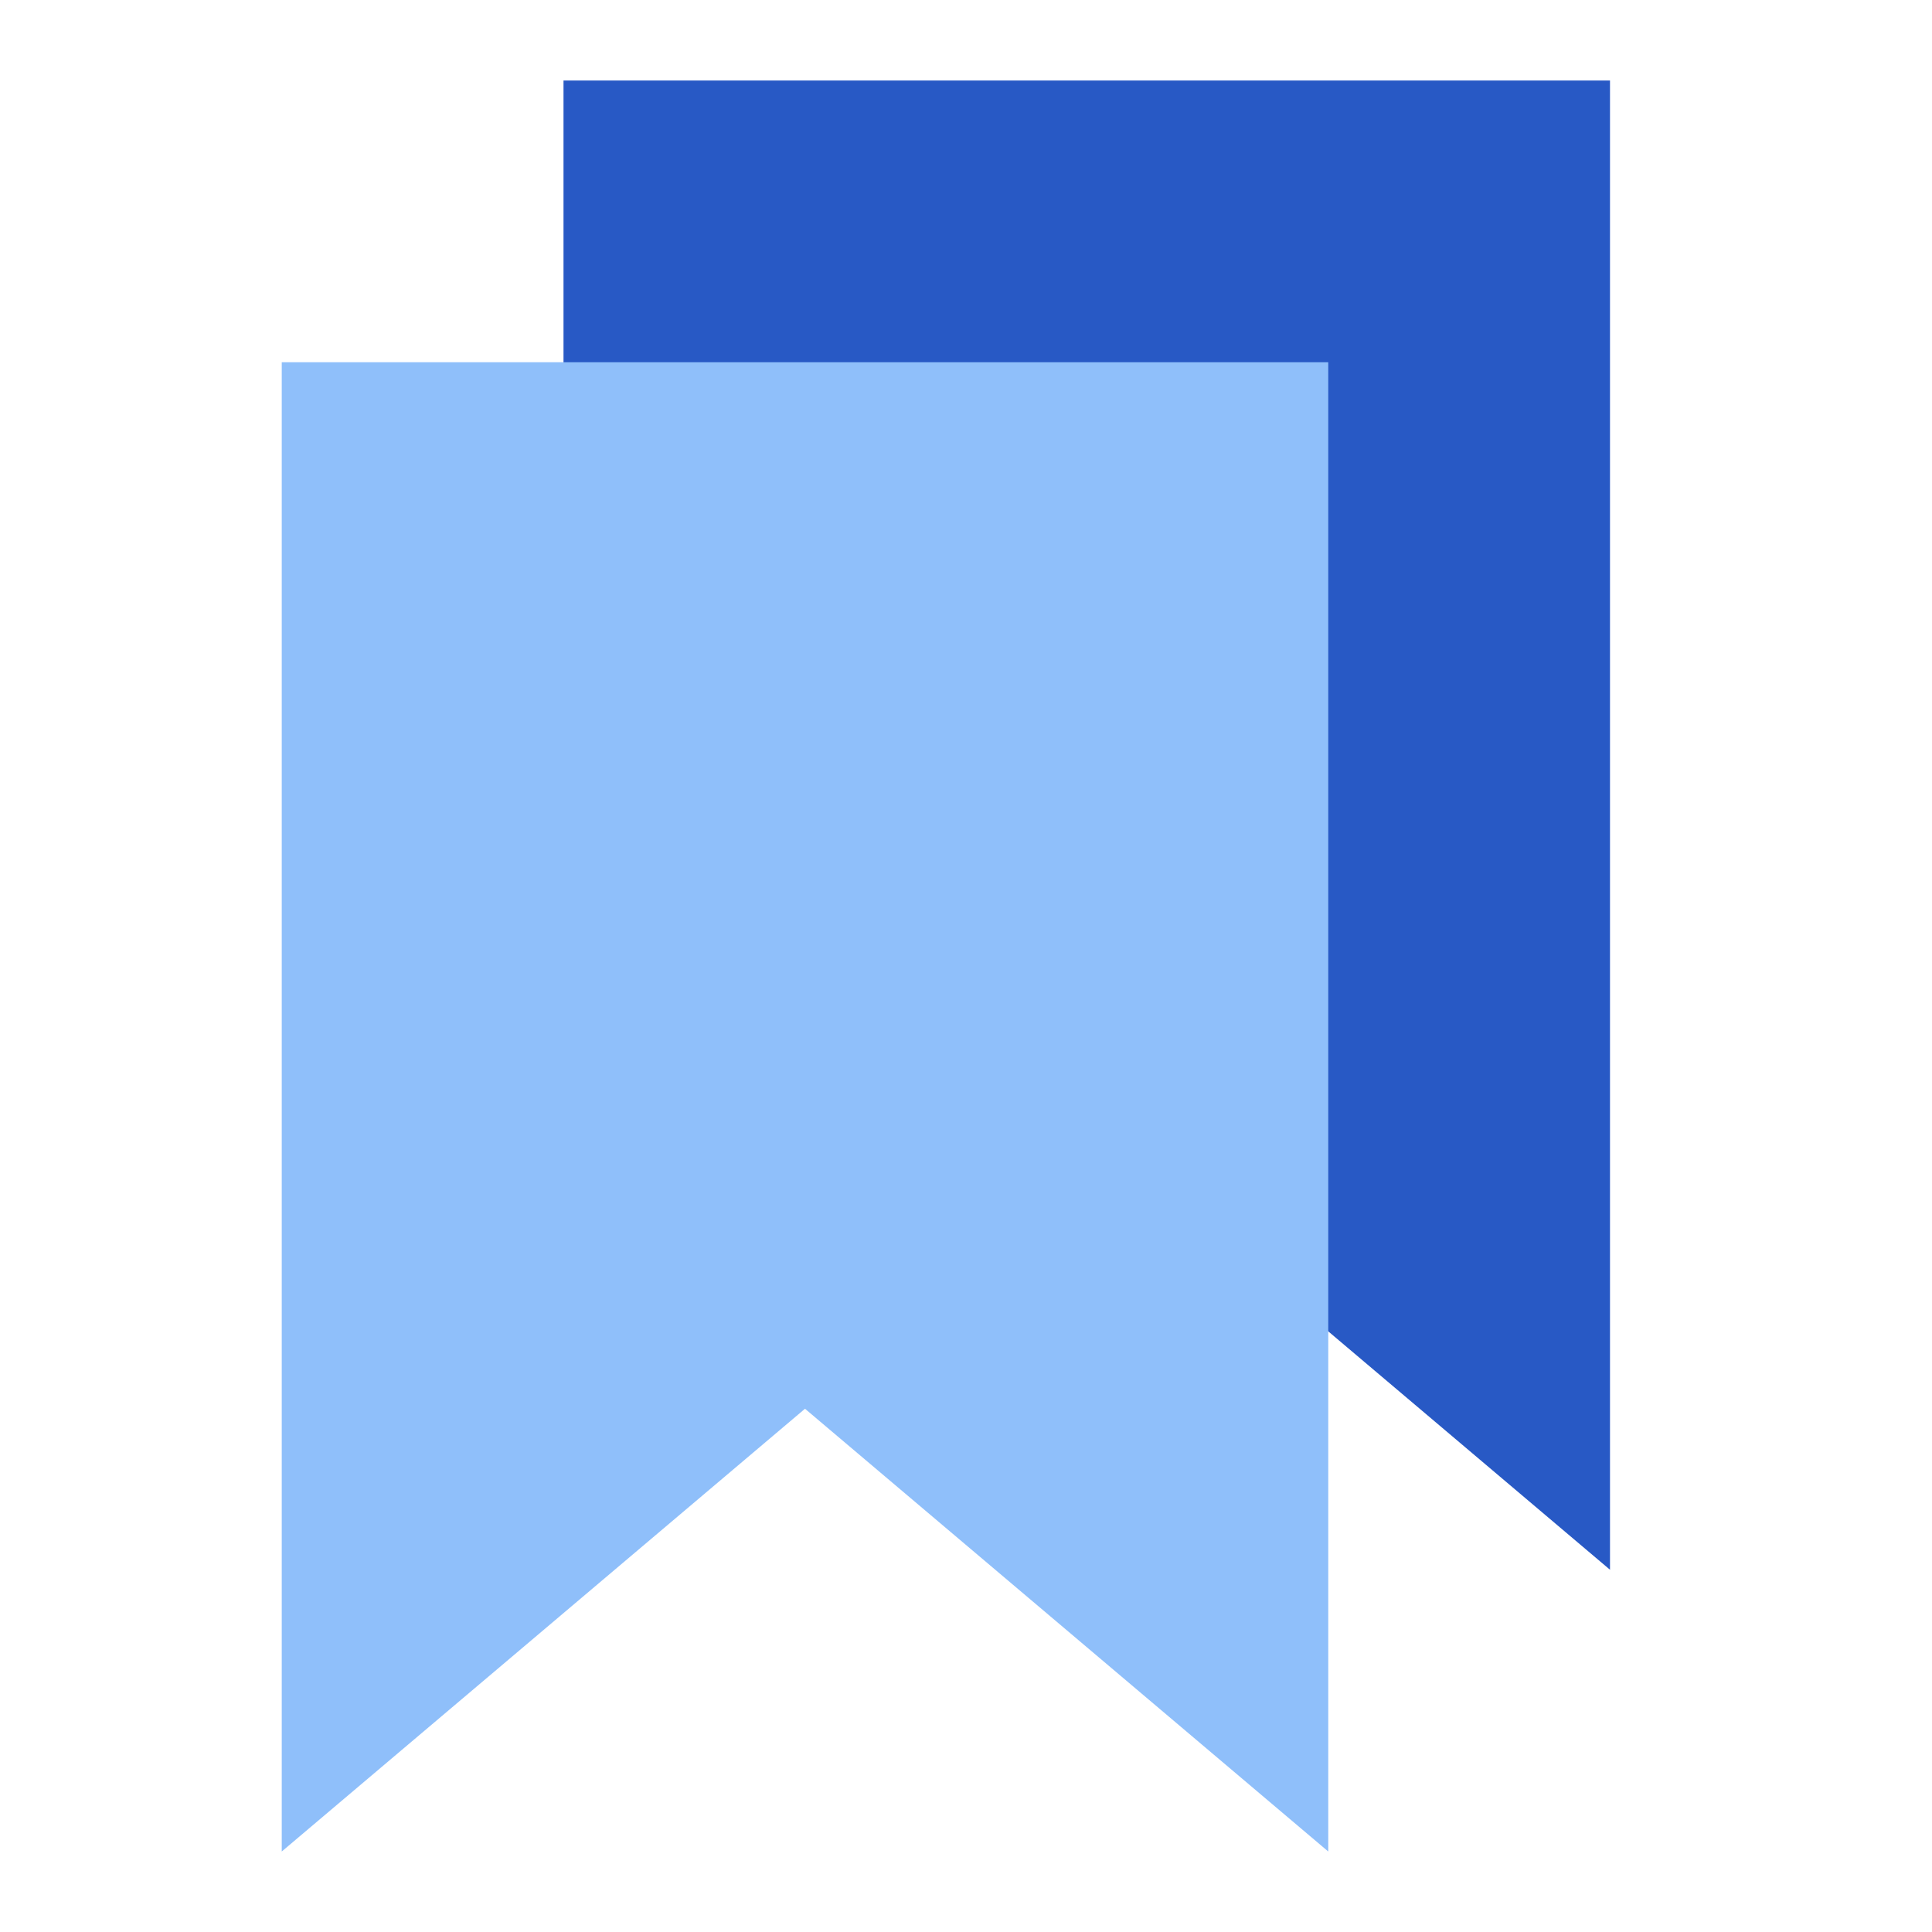
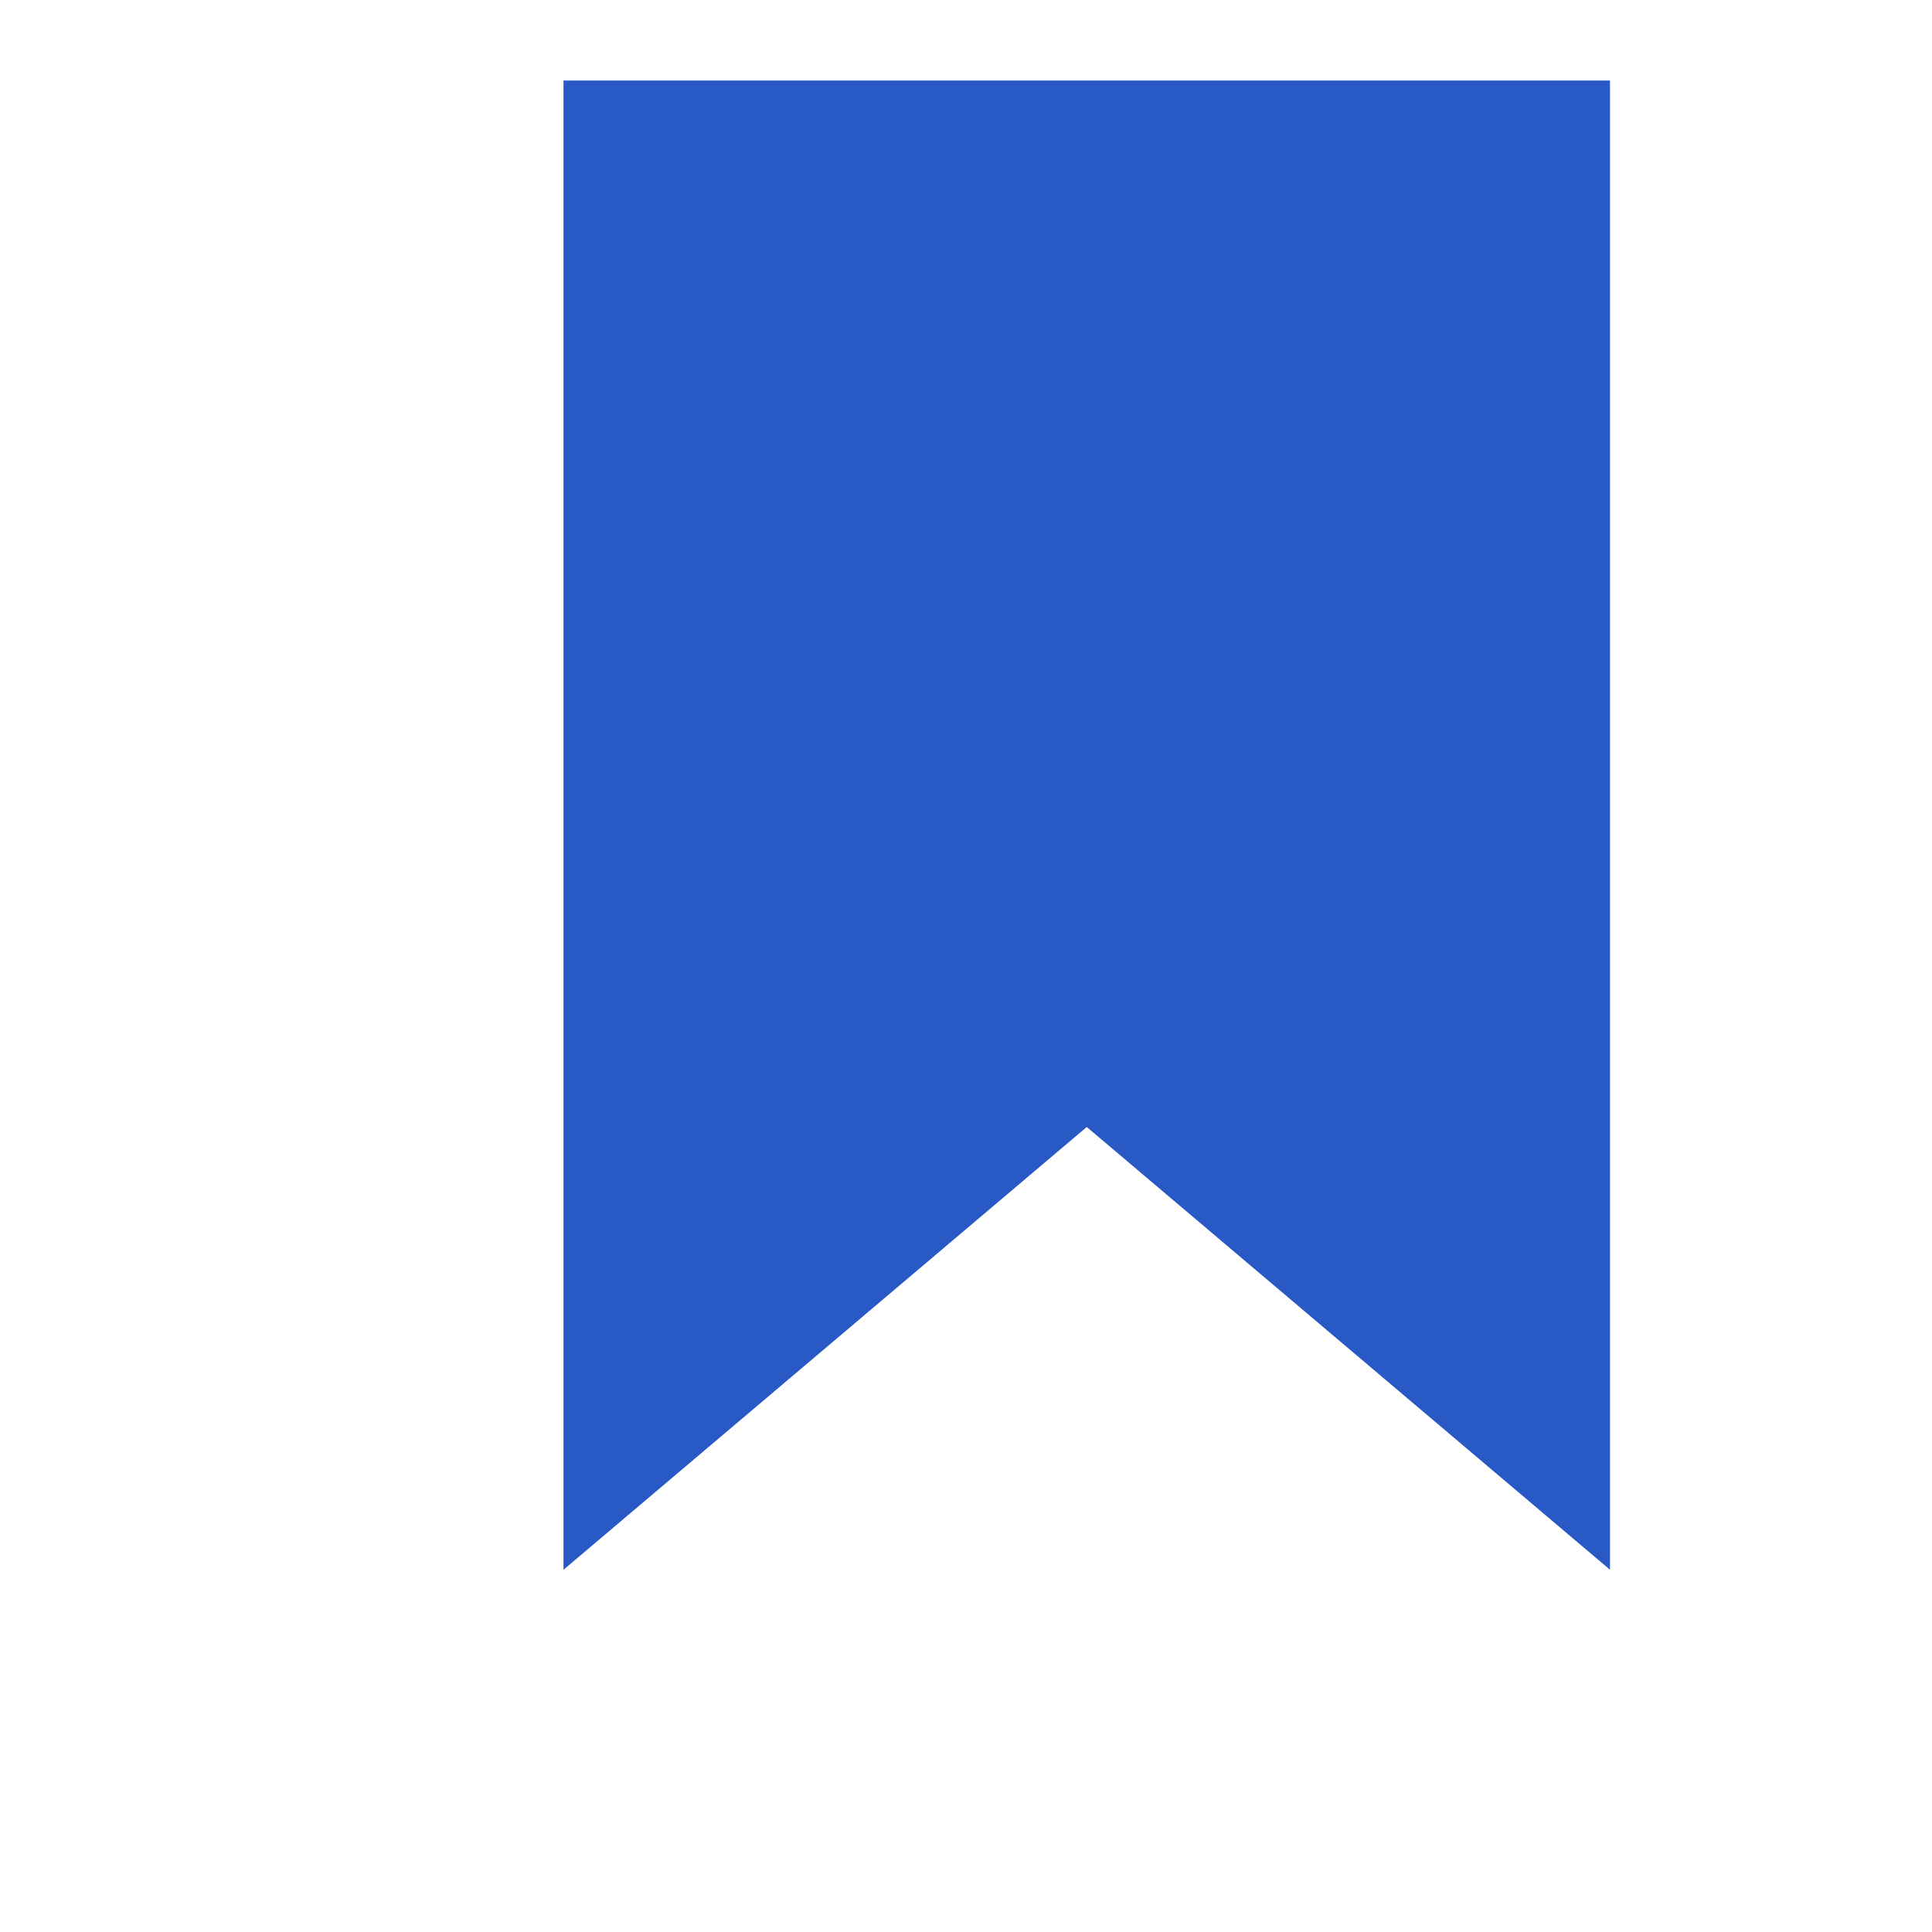
<svg xmlns="http://www.w3.org/2000/svg" width="48" height="48" viewBox="0 0 48 48" fill="none">
  <path d="M14 39V2H40V39L27 28L14 39Z" fill="#2859C5" />
-   <path d="M7 46V9H33V46L20 35L7 46Z" fill="#8FBFFA" />
</svg>